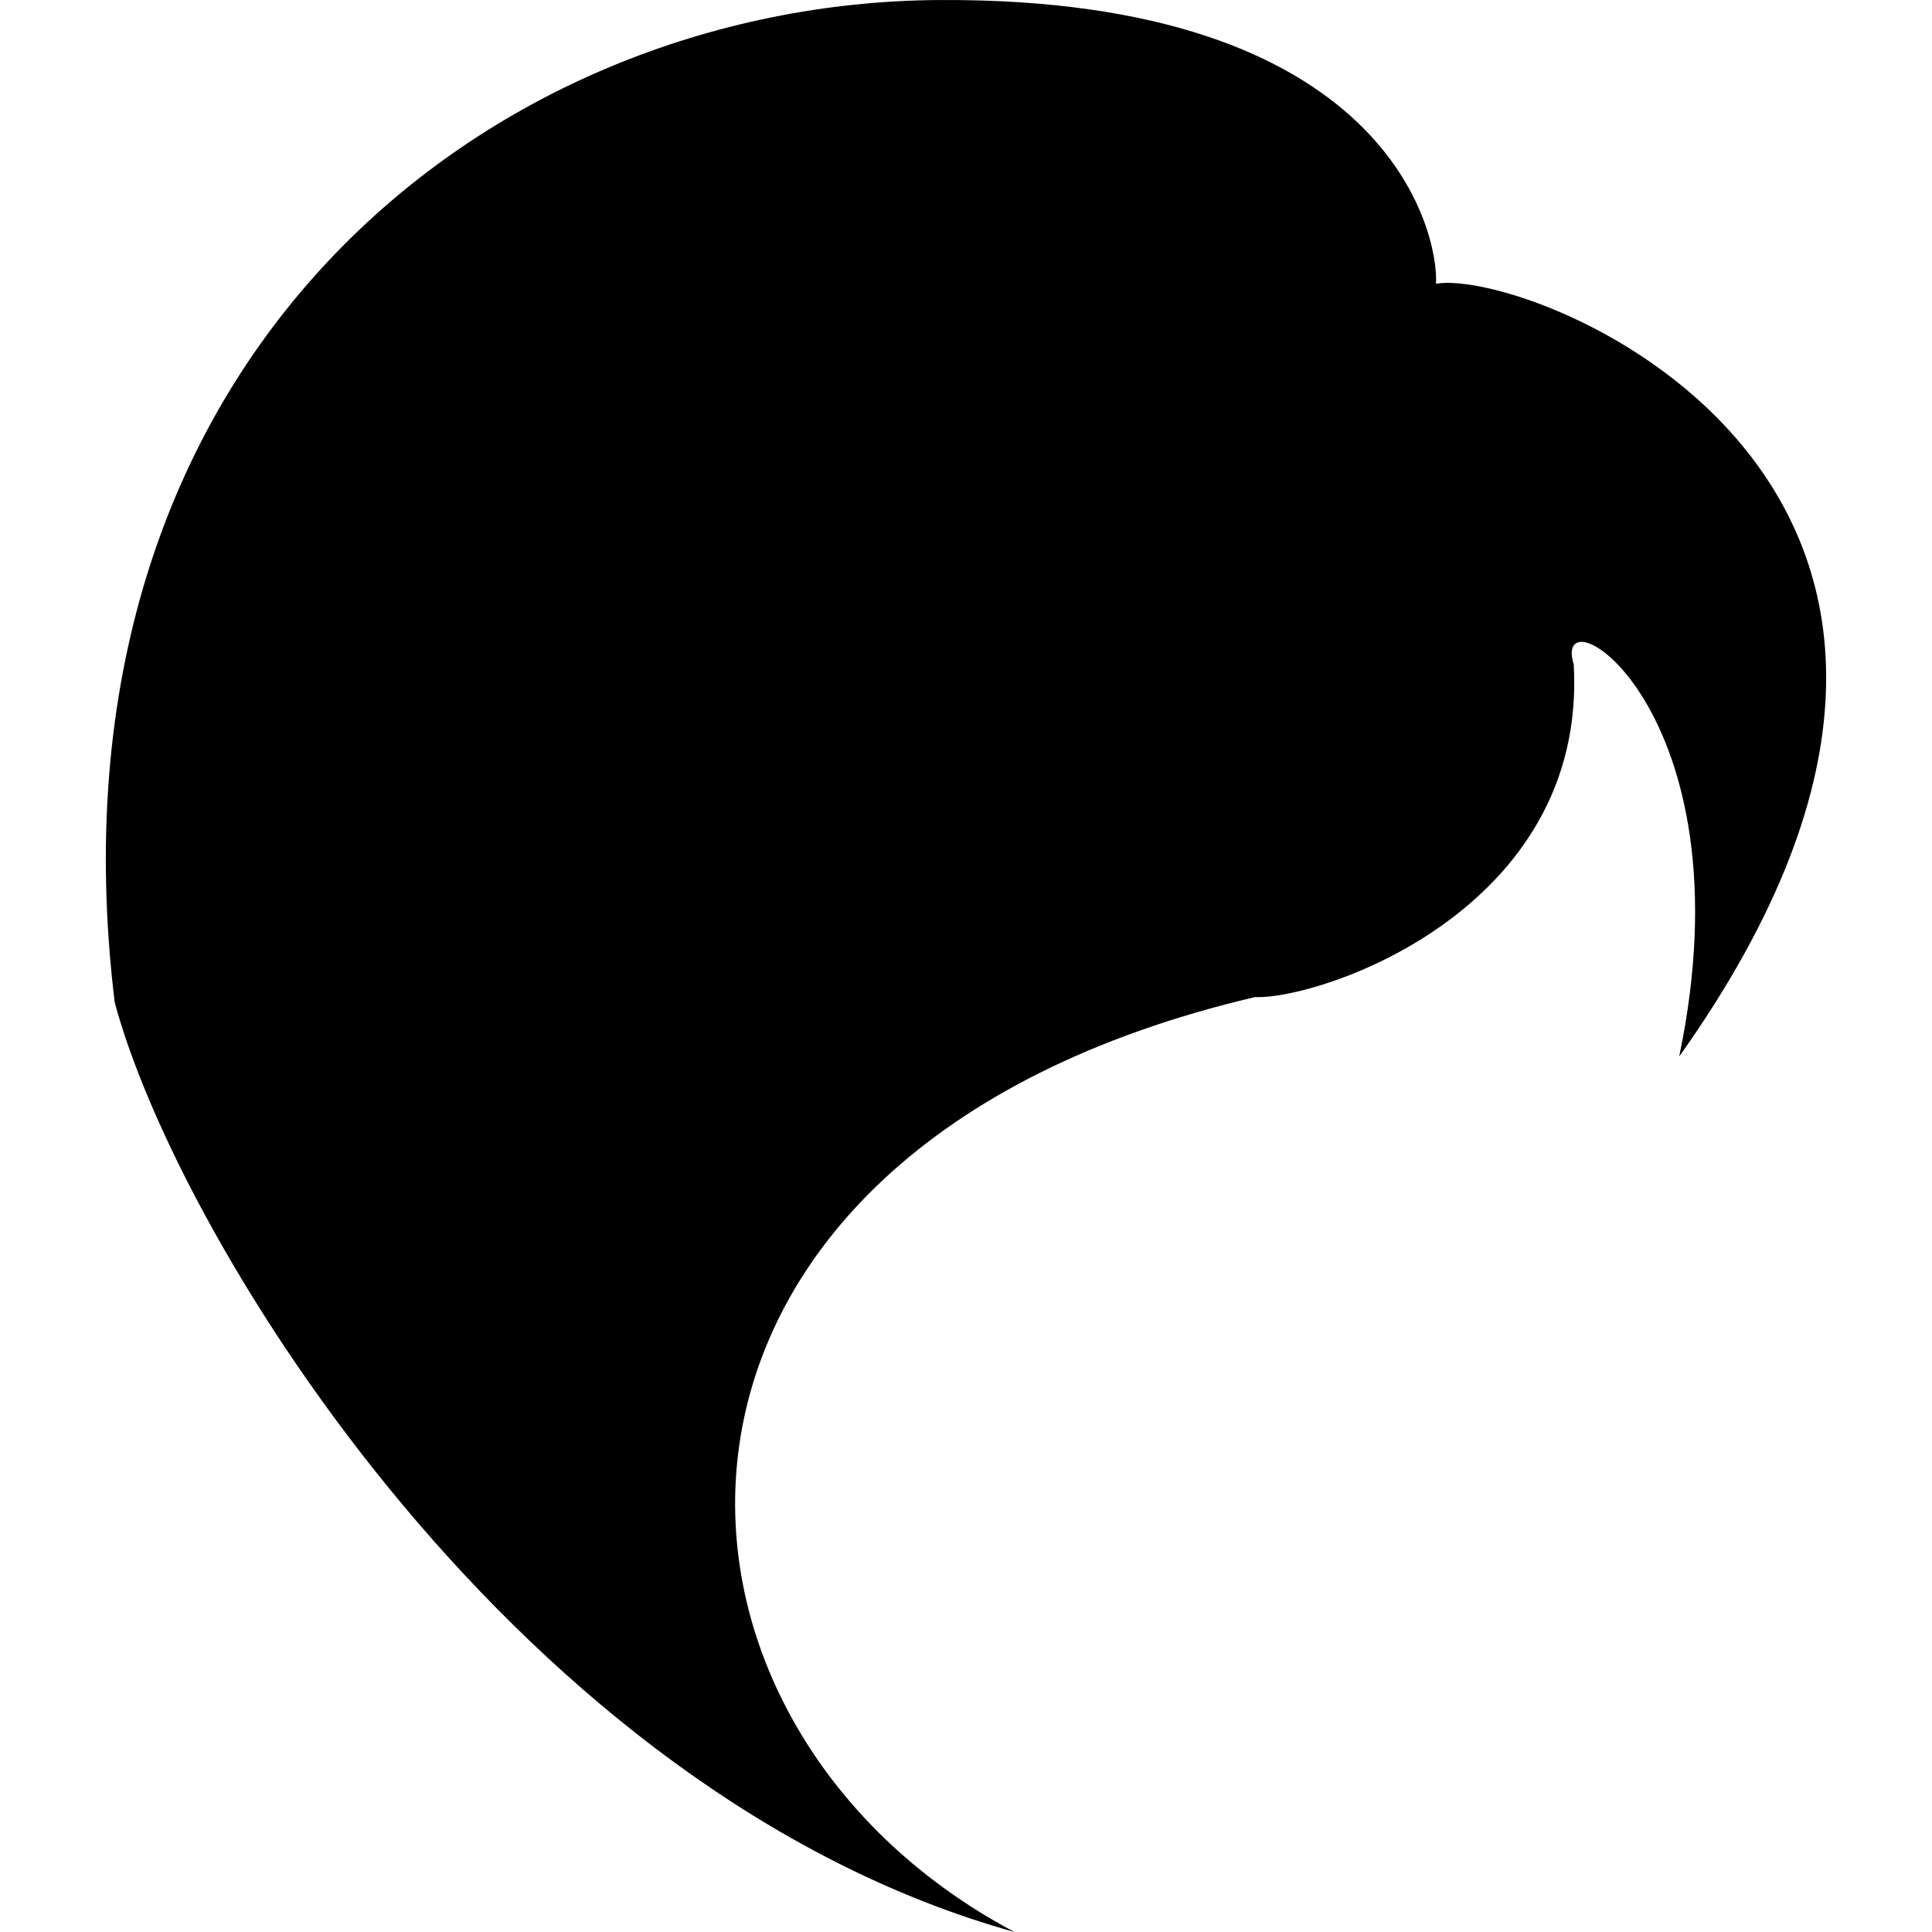
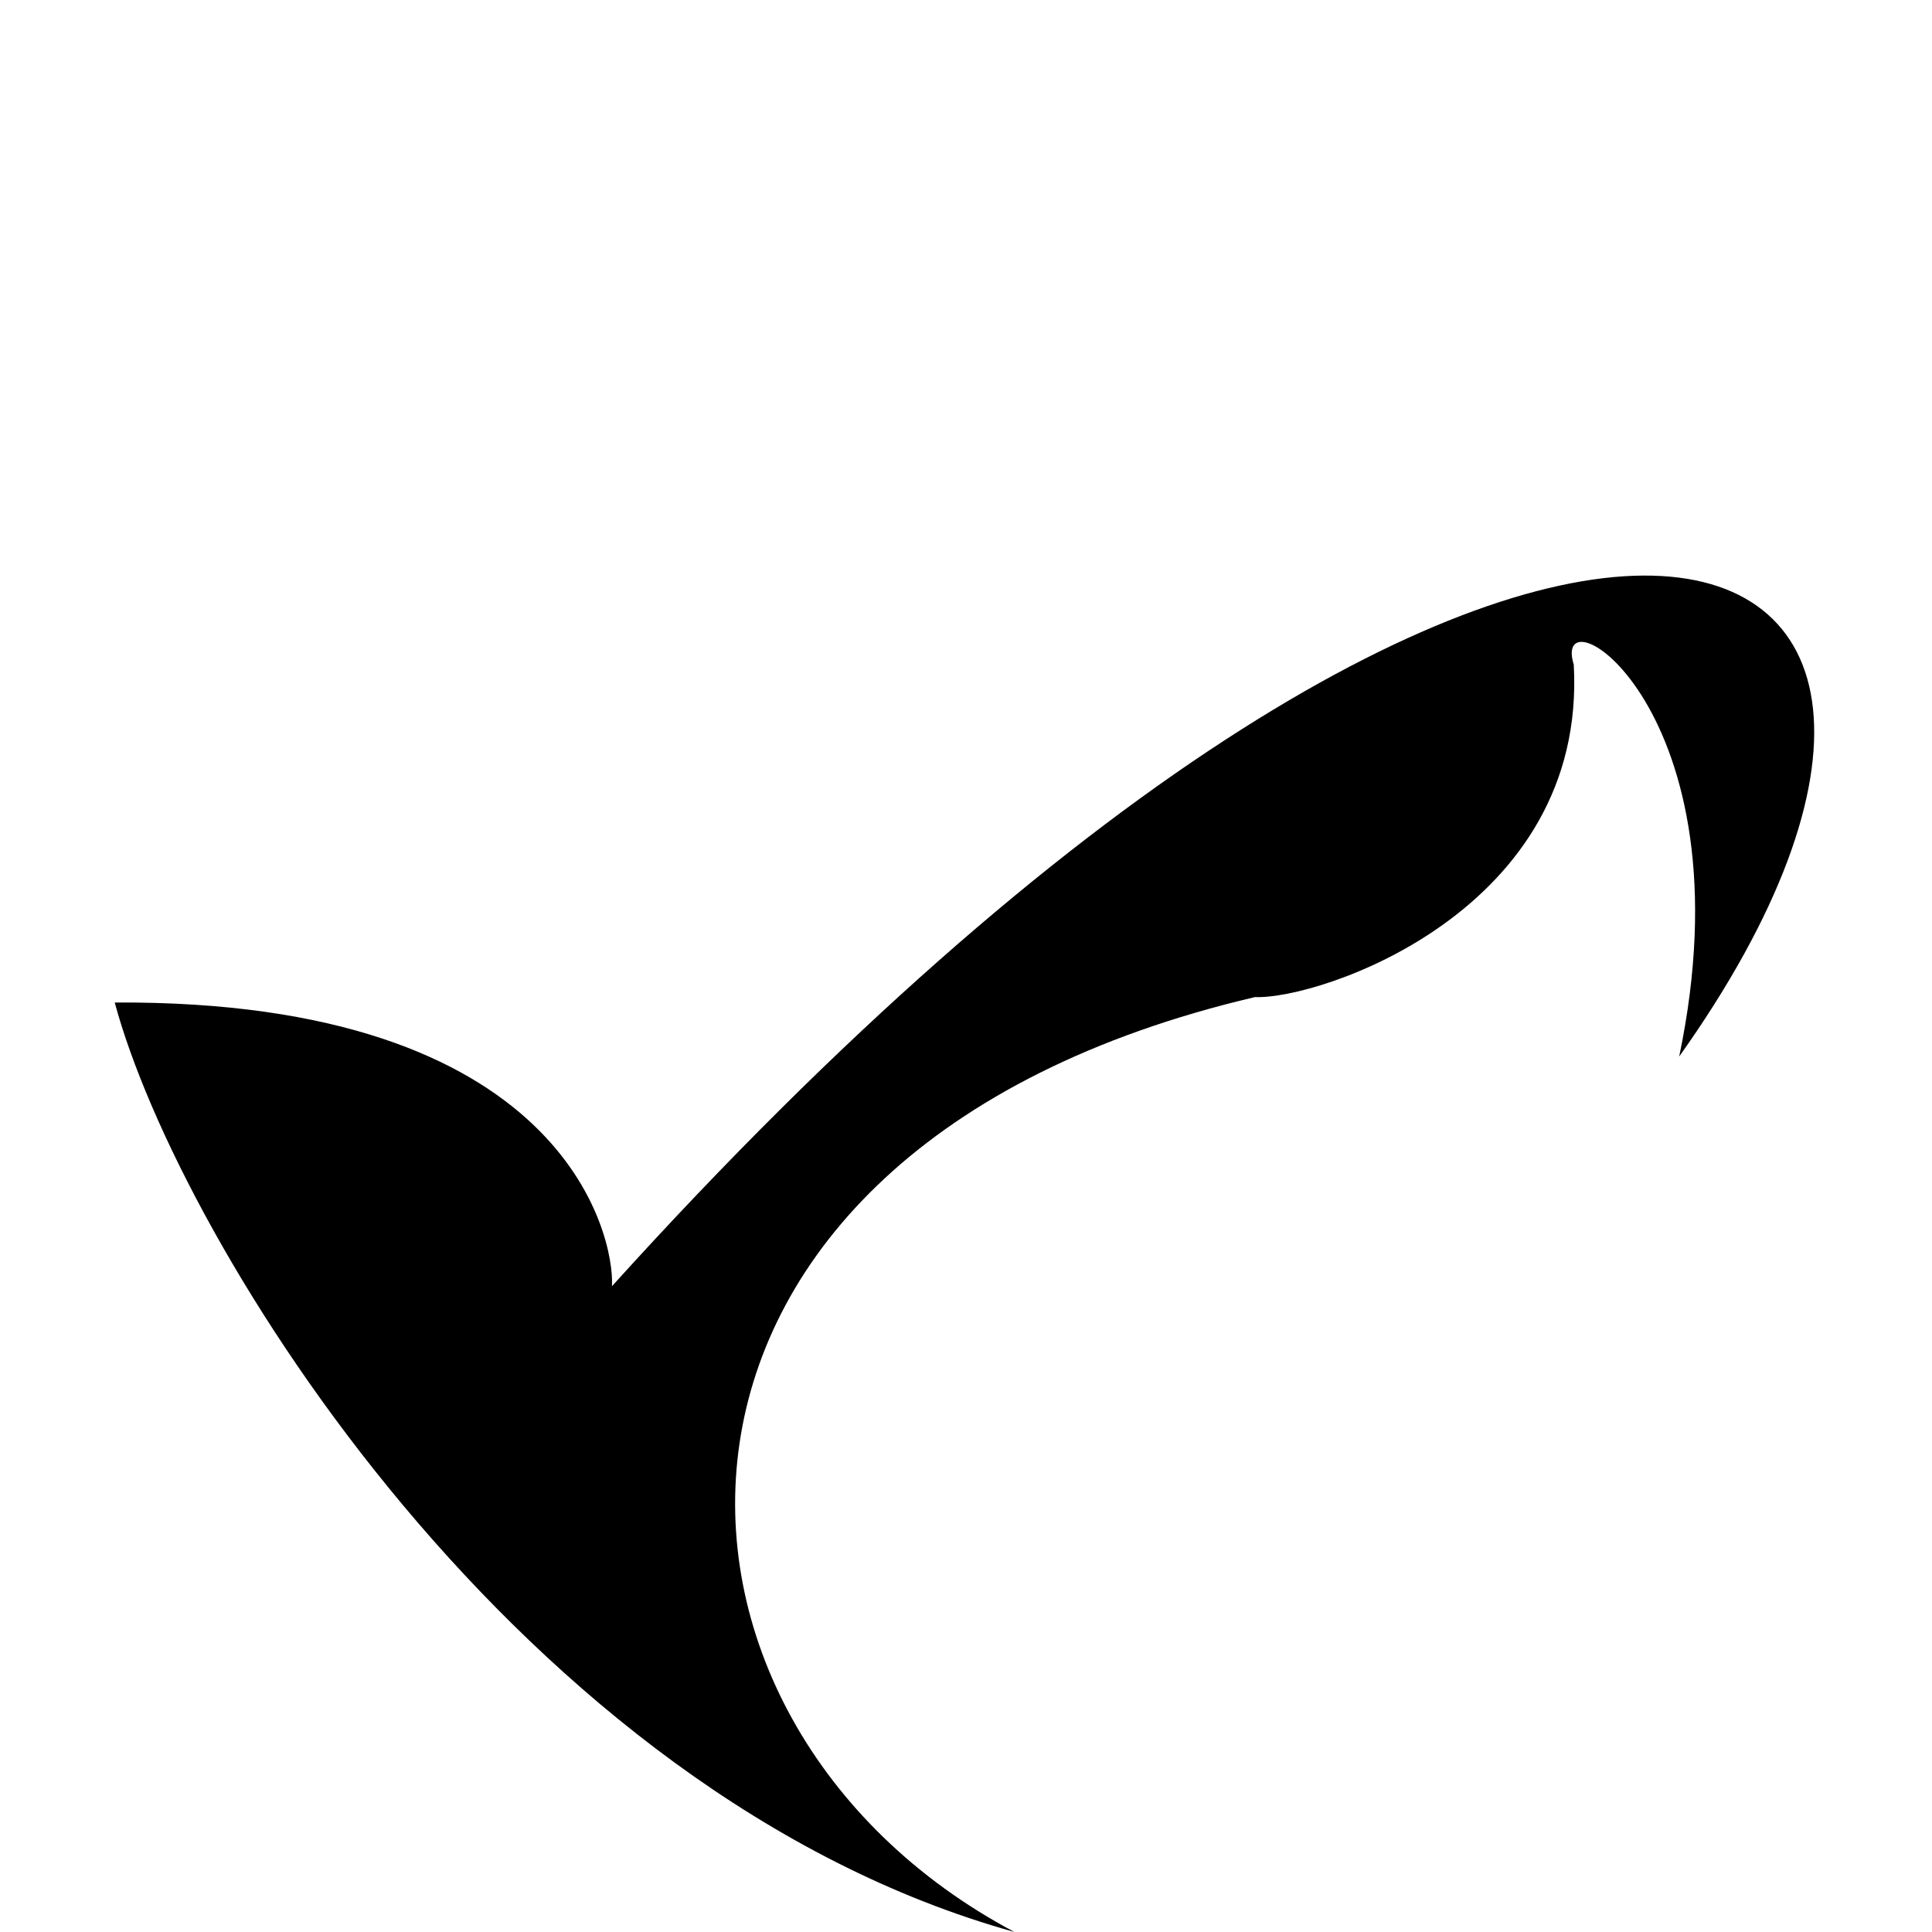
<svg xmlns="http://www.w3.org/2000/svg" fill="#000000" version="1.1" id="Capa_1" width="800px" height="800px" viewBox="0 0 381.771 381.771" xml:space="preserve">
  <g>
-     <path d="M331.815,208.774c14.409-68.866-25.631-92.903-20.832-77.431c2.674,48.594-50.177,66.209-62.998,65.684    c-129.75,30.442-126.008,143.103-47.525,184.744C102.751,354.539,35.474,245.615,22.67,198.101    C7.174,70.494,96.878,0.542,185.507,0.005c88.635-0.537,98.795,45.914,98.258,56.056    C302.984,52.867,411.909,96.119,331.815,208.774z" />
+     <path d="M331.815,208.774c14.409-68.866-25.631-92.903-20.832-77.431c2.674,48.594-50.177,66.209-62.998,65.684    c-129.75,30.442-126.008,143.103-47.525,184.744C102.751,354.539,35.474,245.615,22.67,198.101    c88.635-0.537,98.795,45.914,98.258,56.056    C302.984,52.867,411.909,96.119,331.815,208.774z" />
  </g>
</svg>